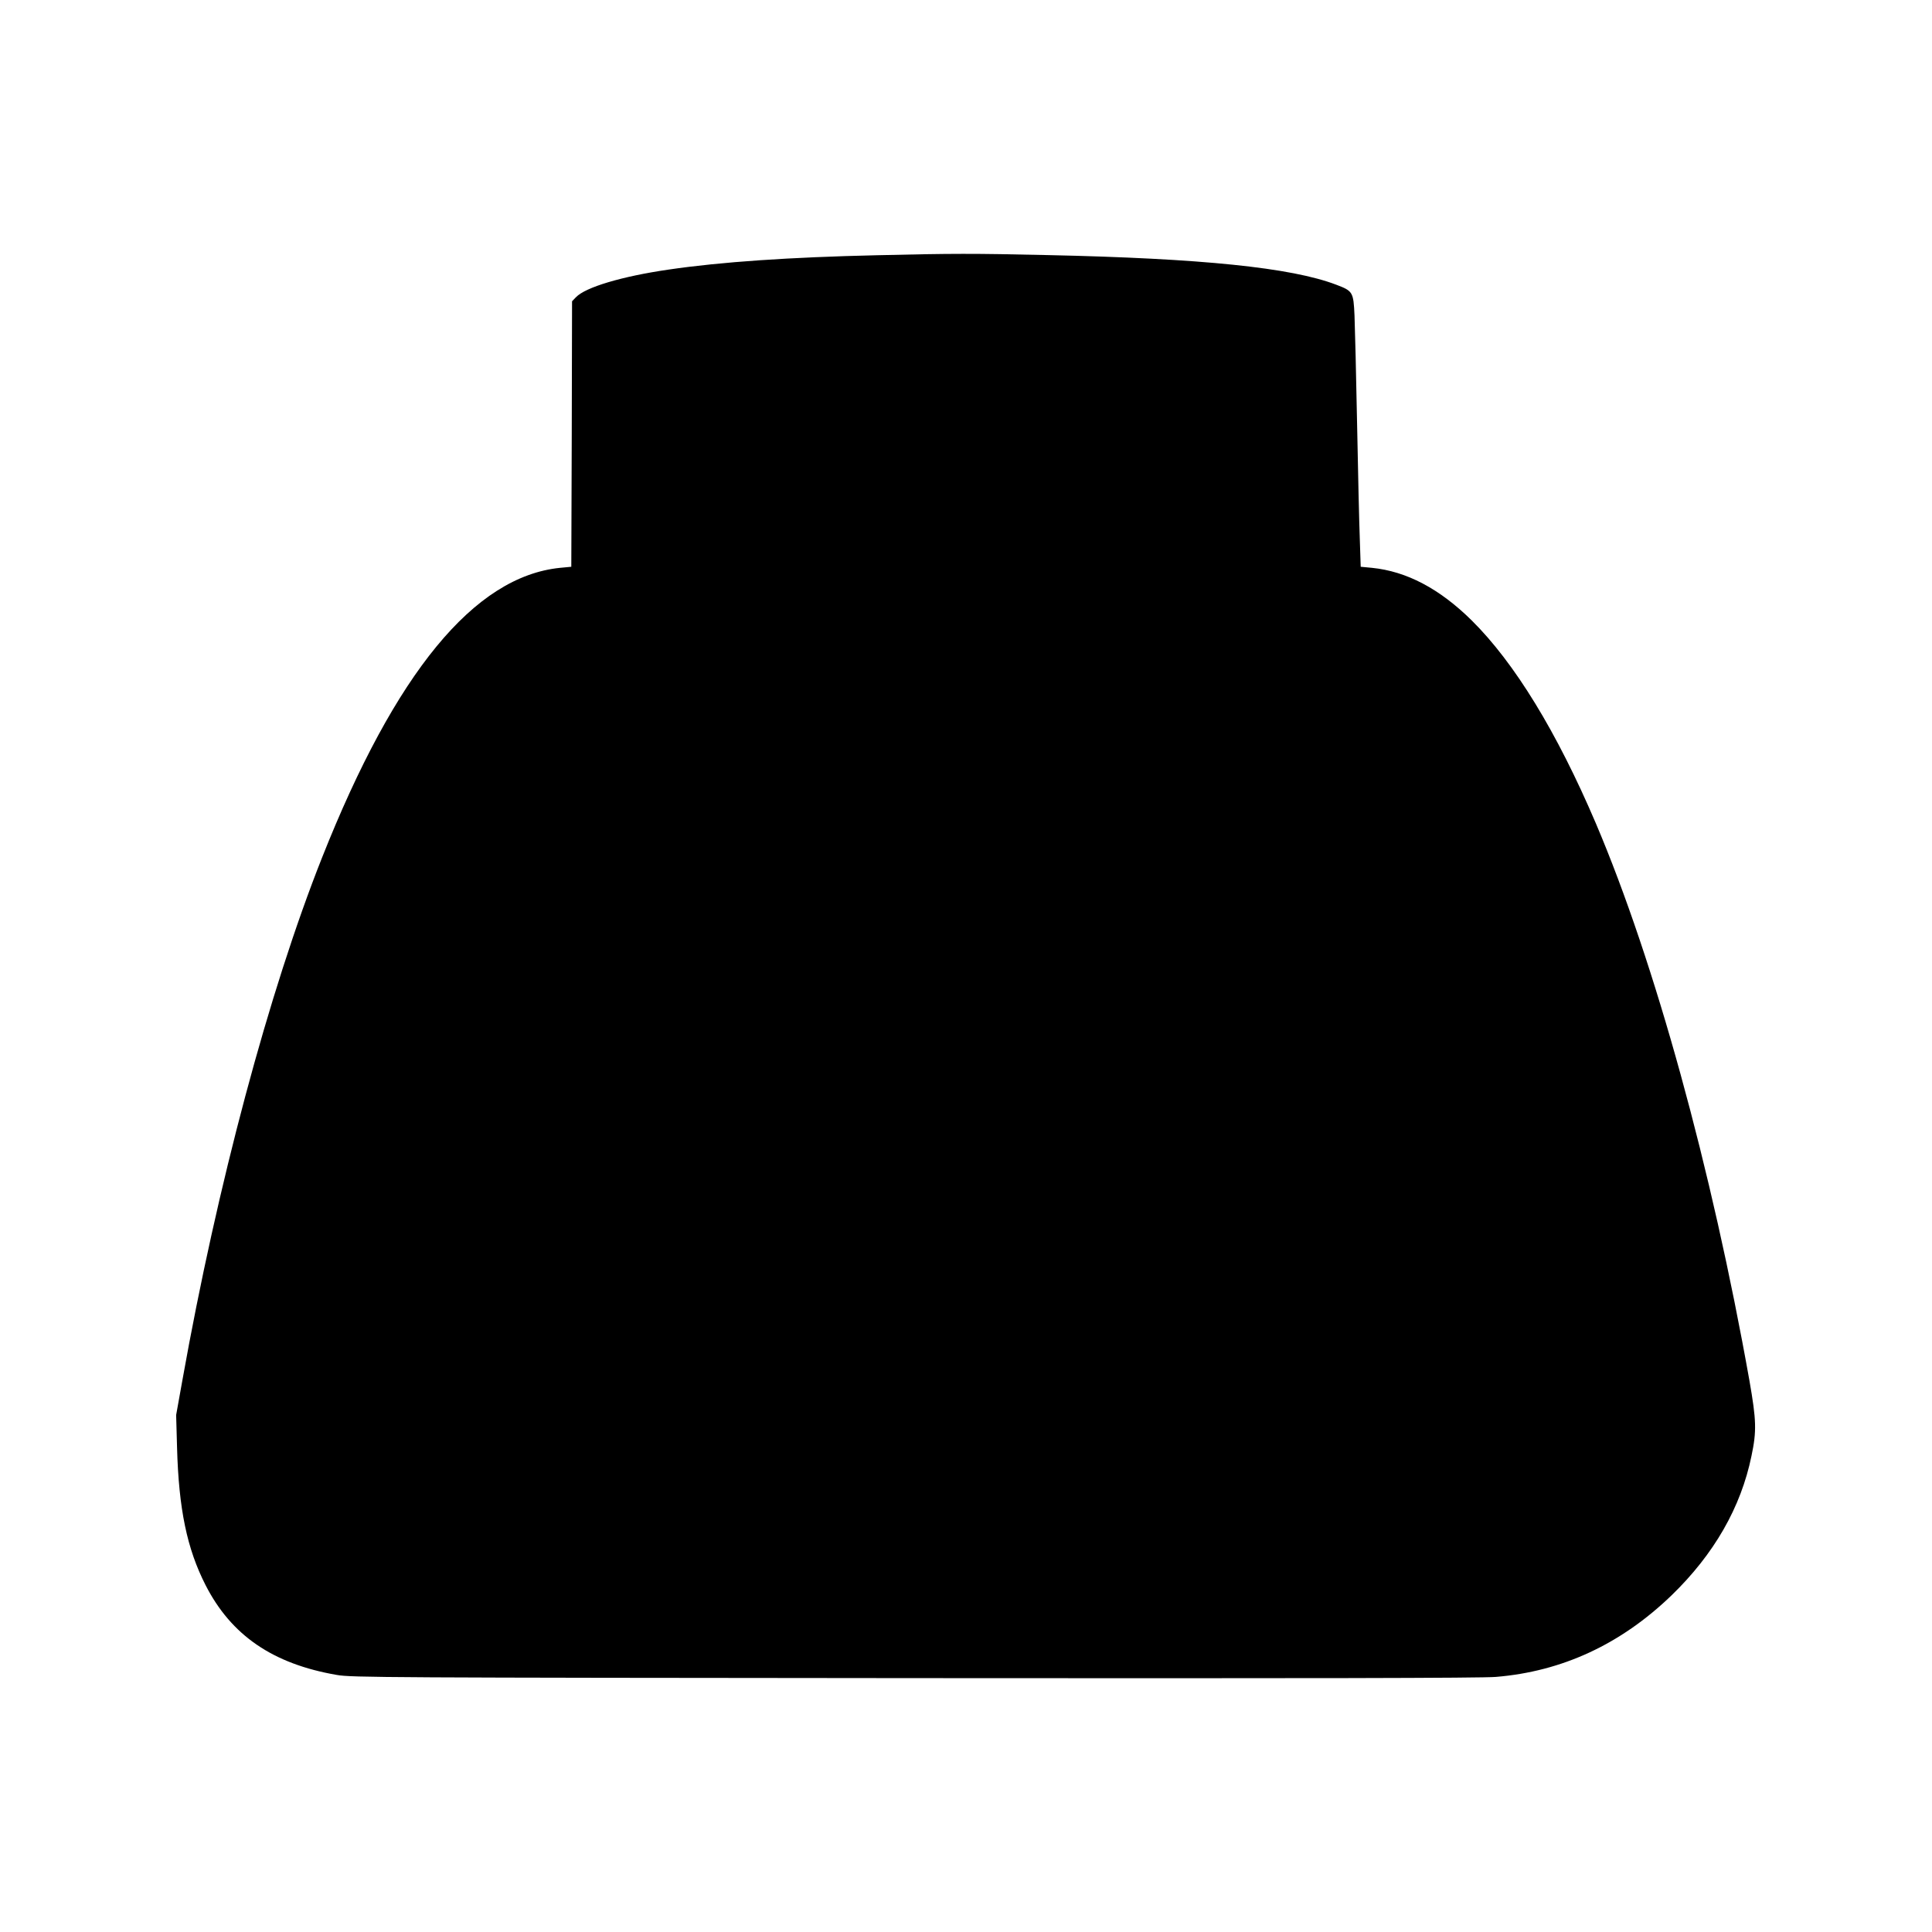
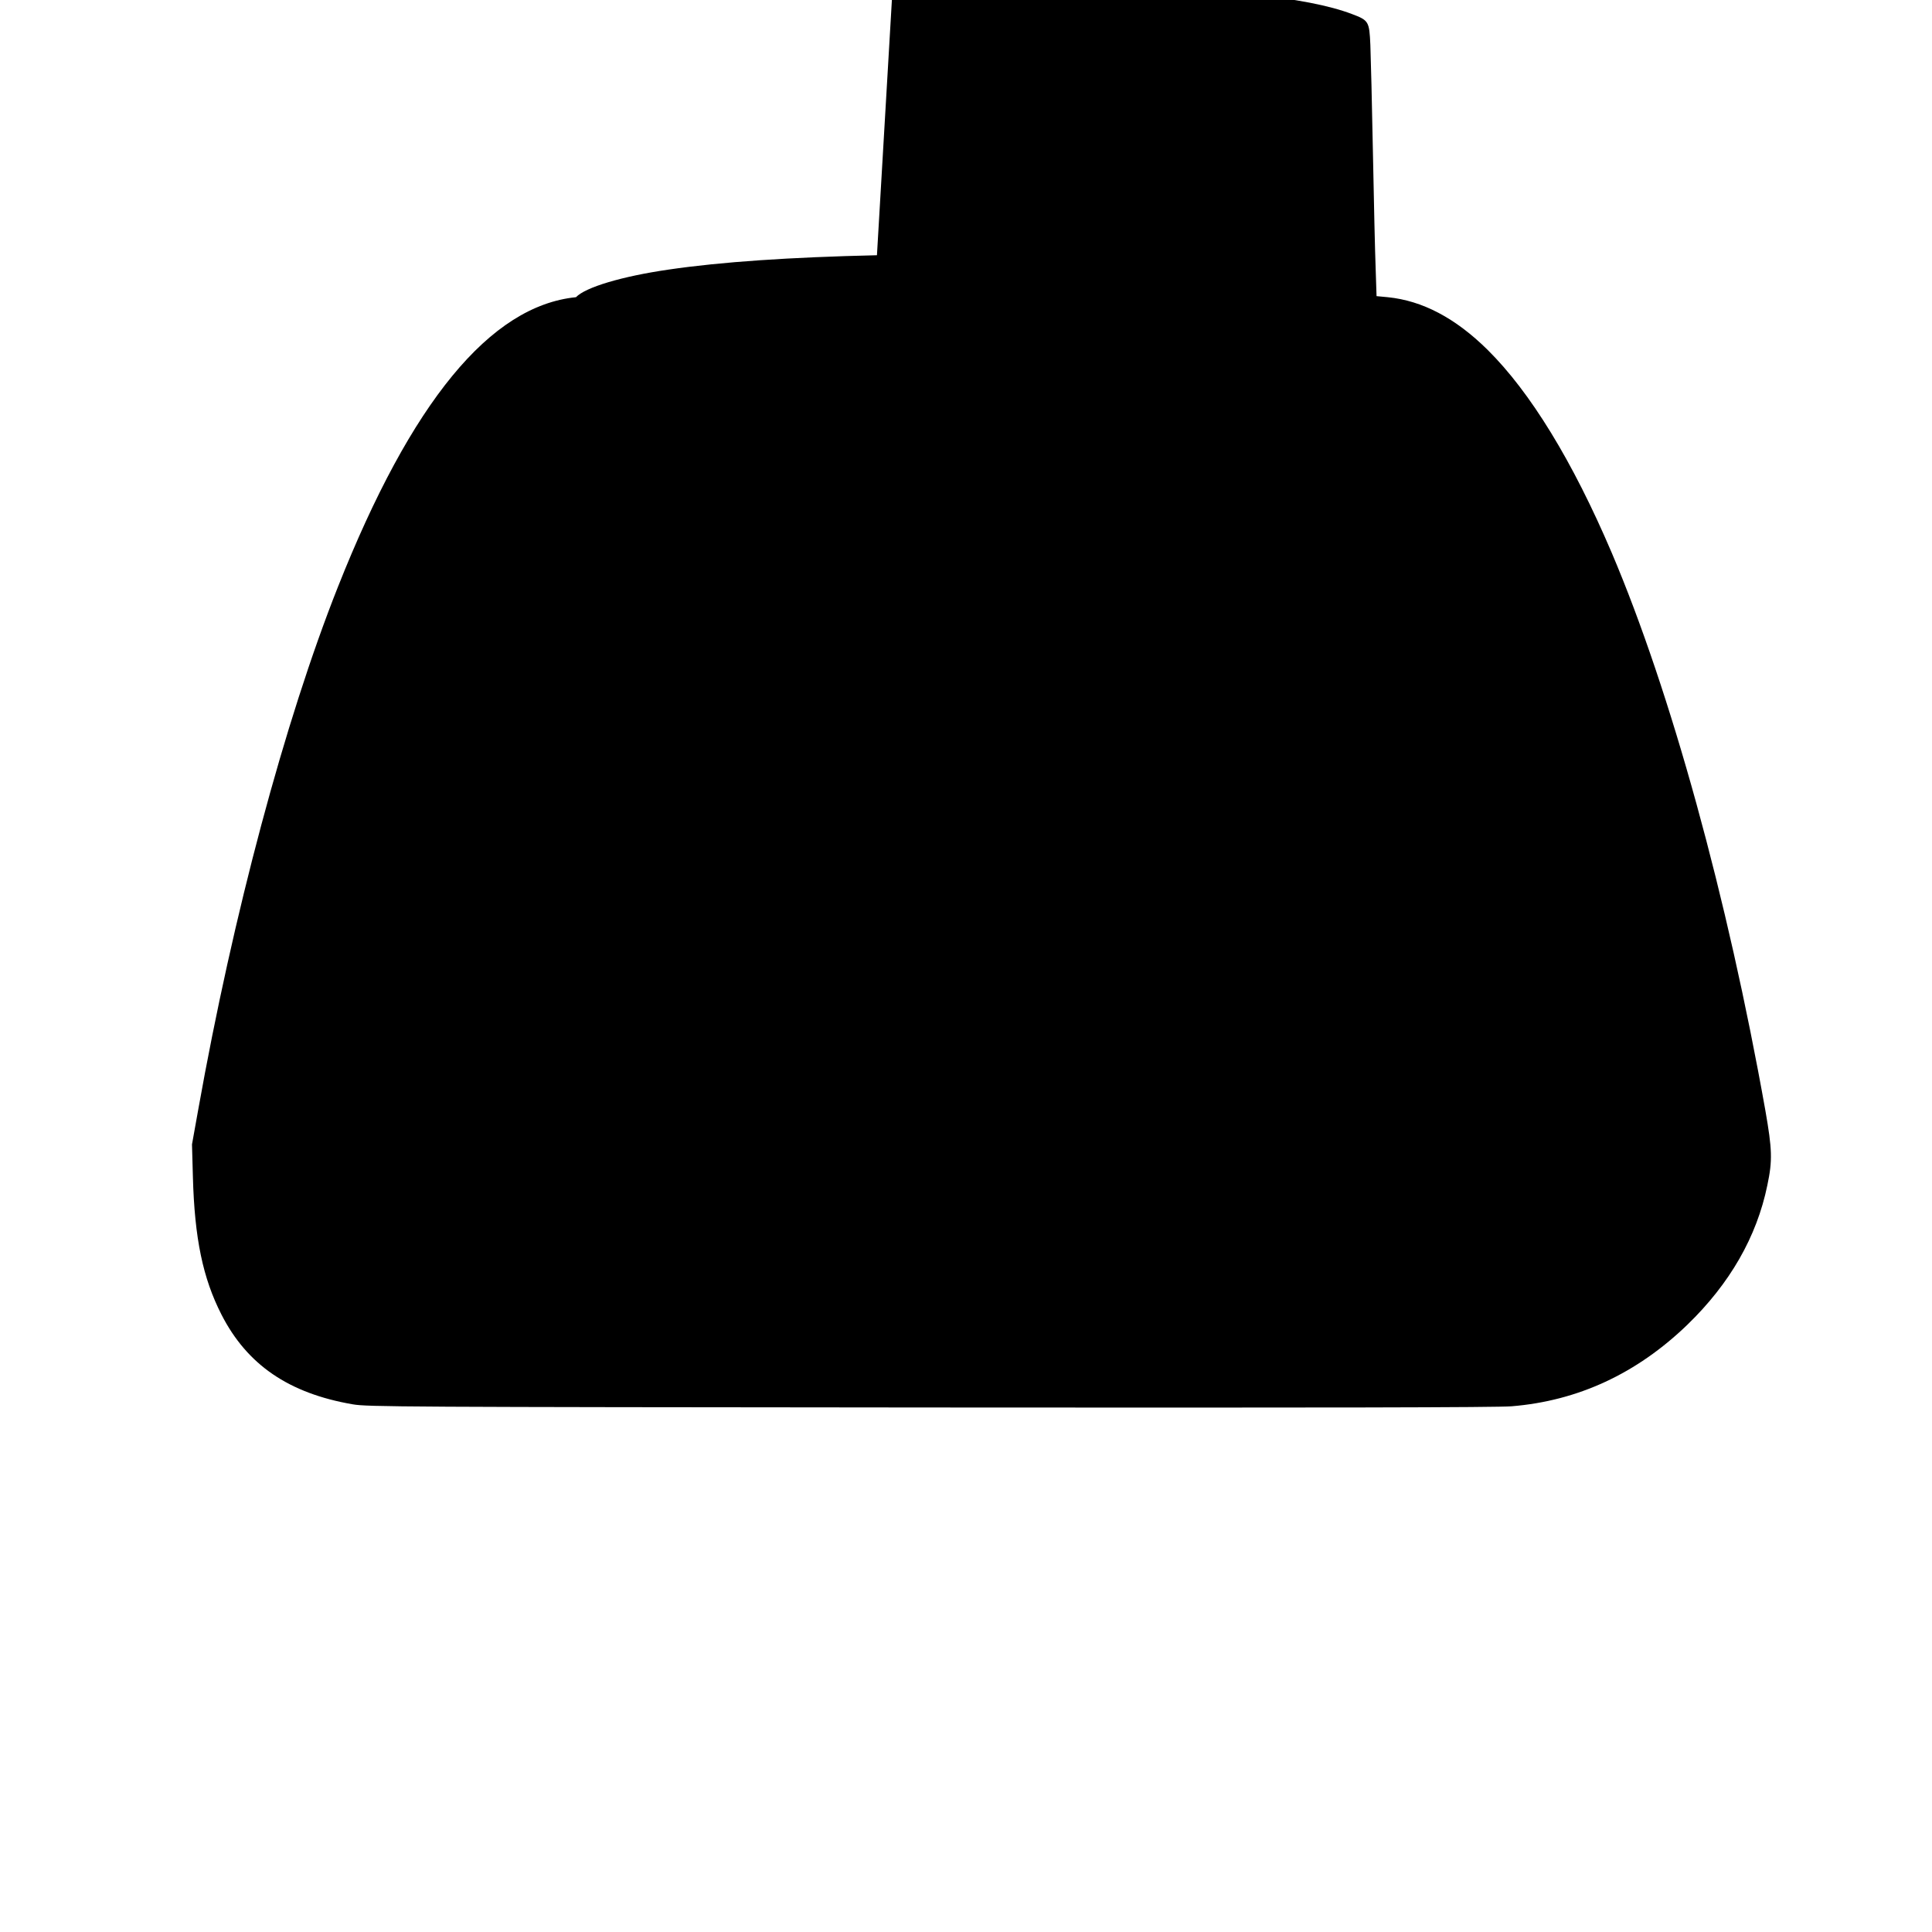
<svg xmlns="http://www.w3.org/2000/svg" version="1.0" width="1280pt" height="1280pt" viewBox="0 0 1280 1280" preserveAspectRatio="xMidYMid meet">
  <g transform="translate(0,1280) scale(0.1,-0.1)" fill="#000000" stroke="none">
-     <path d="M5810 11109 c-576 -13 -1033 -44 -1380 -95 -310 -45 -551 -117 -614 -183 l-26 -27 -2 -879 -3 -880 -74 -7 c-568 -57 -1091 -693 -1577 -1919 -352 -887 -695 -2171 -925 -3460 l-42 -234 6 -215 c11 -408 66 -671 189 -912 170 -333 446 -522 870 -595 97 -17 310 -18 3823 -21 2628 -2 3760 0 3855 8 439 36 828 216 1164 540 282 273 460 583 530 924 35 165 32 238 -13 496 -251 1411 -628 2778 -1018 3695 -259 607 -539 1064 -823 1345 -213 210 -431 325 -661 348 l-74 7 -6 185 c-4 102 -12 446 -18 765 -6 319 -14 640 -17 714 -7 157 -11 163 -122 205 -297 113 -889 174 -1912 196 -487 11 -630 11 -1130 -1z" />
+     <path d="M5810 11109 c-576 -13 -1033 -44 -1380 -95 -310 -45 -551 -117 -614 -183 c-568 -57 -1091 -693 -1577 -1919 -352 -887 -695 -2171 -925 -3460 l-42 -234 6 -215 c11 -408 66 -671 189 -912 170 -333 446 -522 870 -595 97 -17 310 -18 3823 -21 2628 -2 3760 0 3855 8 439 36 828 216 1164 540 282 273 460 583 530 924 35 165 32 238 -13 496 -251 1411 -628 2778 -1018 3695 -259 607 -539 1064 -823 1345 -213 210 -431 325 -661 348 l-74 7 -6 185 c-4 102 -12 446 -18 765 -6 319 -14 640 -17 714 -7 157 -11 163 -122 205 -297 113 -889 174 -1912 196 -487 11 -630 11 -1130 -1z" />
  </g>
</svg>